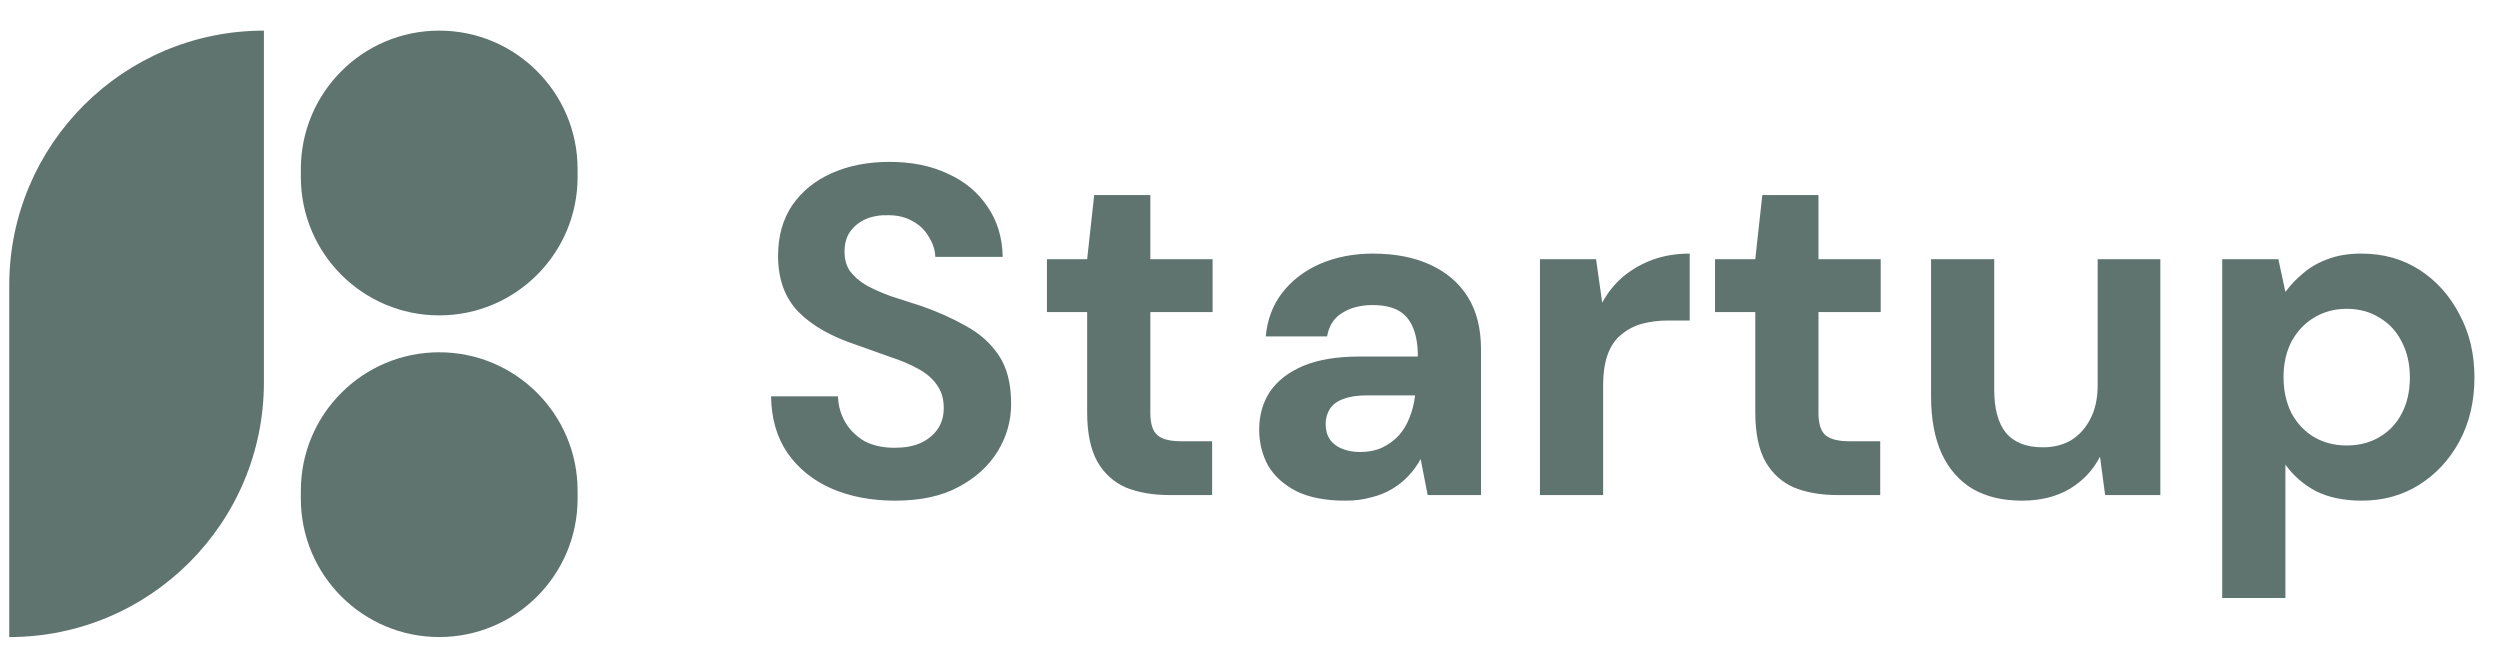
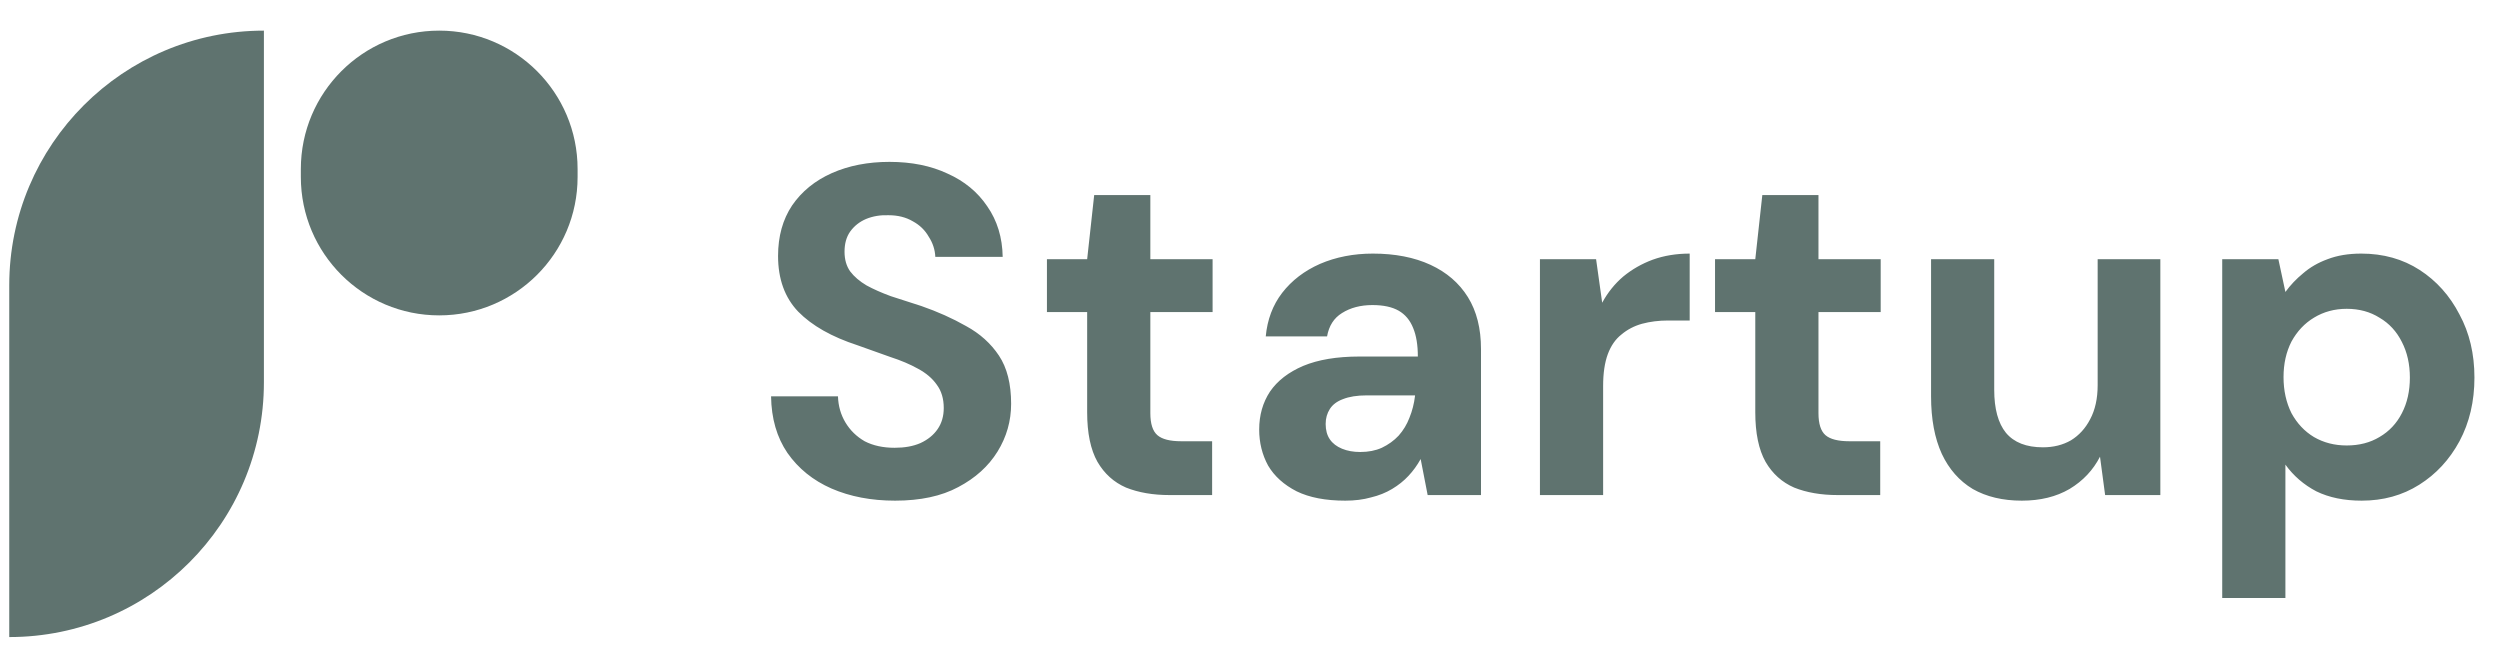
<svg xmlns="http://www.w3.org/2000/svg" width="80" height="21" viewBox="0 0 80 21" fill="none">
  <path d="M28.642 16.021C27.883 16.021 27.205 15.892 26.606 15.632C26.017 15.373 25.547 14.993 25.198 14.494C24.858 13.995 24.684 13.391 24.674 12.682H26.815C26.825 12.992 26.905 13.271 27.055 13.521C27.205 13.77 27.409 13.97 27.669 14.12C27.938 14.259 28.258 14.329 28.627 14.329C28.947 14.329 29.221 14.28 29.451 14.18C29.69 14.07 29.875 13.92 30.005 13.73C30.135 13.541 30.2 13.316 30.2 13.056C30.2 12.757 30.125 12.508 29.975 12.308C29.835 12.108 29.635 11.938 29.376 11.799C29.126 11.659 28.832 11.534 28.492 11.424C28.163 11.305 27.814 11.18 27.444 11.05C26.616 10.78 25.982 10.421 25.542 9.972C25.113 9.523 24.898 8.929 24.898 8.19C24.898 7.561 25.048 7.022 25.348 6.573C25.657 6.123 26.081 5.779 26.62 5.539C27.16 5.3 27.774 5.18 28.462 5.18C29.171 5.18 29.79 5.305 30.319 5.554C30.858 5.794 31.283 6.143 31.592 6.602C31.912 7.062 32.076 7.601 32.086 8.22H29.93C29.92 7.99 29.85 7.776 29.72 7.576C29.601 7.366 29.431 7.201 29.211 7.082C28.991 6.952 28.732 6.887 28.433 6.887C28.173 6.877 27.933 6.917 27.714 7.007C27.504 7.097 27.334 7.231 27.205 7.411C27.085 7.581 27.025 7.795 27.025 8.055C27.025 8.305 27.085 8.514 27.205 8.684C27.334 8.854 27.509 9.003 27.729 9.133C27.948 9.253 28.208 9.368 28.507 9.478C28.807 9.577 29.131 9.682 29.481 9.792C30 9.972 30.479 10.186 30.918 10.436C31.358 10.676 31.707 10.99 31.966 11.379C32.226 11.769 32.356 12.283 32.356 12.922C32.356 13.471 32.211 13.98 31.922 14.449C31.632 14.918 31.213 15.298 30.664 15.587C30.125 15.877 29.451 16.021 28.642 16.021ZM37.425 15.842C36.896 15.842 36.432 15.762 36.032 15.602C35.643 15.432 35.339 15.158 35.119 14.779C34.899 14.389 34.789 13.86 34.789 13.191V9.987H33.502V8.295H34.789L35.014 6.243H36.811V8.295H38.803V9.987H36.811V13.221C36.811 13.561 36.886 13.795 37.036 13.925C37.185 14.055 37.44 14.12 37.799 14.12H38.788V15.842H37.425ZM43.05 16.021C42.421 16.021 41.902 15.922 41.492 15.722C41.083 15.512 40.779 15.238 40.579 14.898C40.389 14.549 40.294 14.165 40.294 13.745C40.294 13.286 40.409 12.882 40.639 12.532C40.878 12.183 41.233 11.909 41.702 11.709C42.181 11.509 42.78 11.409 43.499 11.409H45.371C45.371 11.04 45.321 10.736 45.221 10.496C45.121 10.246 44.966 10.062 44.757 9.942C44.547 9.822 44.268 9.762 43.918 9.762C43.539 9.762 43.214 9.847 42.945 10.017C42.685 10.176 42.526 10.426 42.466 10.765H40.504C40.554 10.226 40.729 9.762 41.028 9.373C41.337 8.973 41.742 8.664 42.241 8.444C42.75 8.225 43.314 8.115 43.933 8.115C44.642 8.115 45.256 8.235 45.775 8.474C46.294 8.714 46.693 9.058 46.973 9.508C47.252 9.957 47.392 10.511 47.392 11.17V15.842H45.685L45.461 14.689C45.351 14.888 45.221 15.068 45.071 15.228C44.922 15.388 44.747 15.527 44.547 15.647C44.347 15.767 44.123 15.857 43.873 15.917C43.624 15.987 43.349 16.021 43.05 16.021ZM43.529 14.464C43.788 14.464 44.018 14.419 44.218 14.329C44.427 14.229 44.607 14.1 44.757 13.94C44.907 13.77 45.021 13.581 45.101 13.371C45.191 13.151 45.251 12.917 45.281 12.667V12.652H43.739C43.429 12.652 43.174 12.692 42.975 12.772C42.785 12.842 42.645 12.947 42.556 13.086C42.466 13.226 42.421 13.386 42.421 13.566C42.421 13.765 42.466 13.93 42.556 14.06C42.645 14.19 42.775 14.289 42.945 14.359C43.114 14.429 43.309 14.464 43.529 14.464ZM49.278 15.842V8.295H51.075L51.27 9.687C51.449 9.358 51.674 9.078 51.944 8.849C52.223 8.619 52.538 8.439 52.887 8.31C53.246 8.18 53.641 8.115 54.07 8.115V10.256H53.381C53.082 10.256 52.802 10.291 52.543 10.361C52.293 10.431 52.073 10.546 51.884 10.706C51.694 10.855 51.549 11.065 51.449 11.335C51.35 11.604 51.3 11.943 51.3 12.353V15.842H49.278ZM58.805 15.842C58.276 15.842 57.811 15.762 57.412 15.602C57.023 15.432 56.718 15.158 56.498 14.779C56.279 14.389 56.169 13.86 56.169 13.191V9.987H54.881V8.295H56.169L56.394 6.243H58.191V8.295H60.182V9.987H58.191V13.221C58.191 13.561 58.266 13.795 58.415 13.925C58.565 14.055 58.82 14.12 59.179 14.12H60.167V15.842H58.805ZM64.699 16.021C64.09 16.021 63.566 15.897 63.127 15.647C62.697 15.388 62.368 15.013 62.138 14.524C61.909 14.025 61.794 13.411 61.794 12.682V8.295H63.815V12.473C63.815 13.082 63.94 13.541 64.19 13.85C64.449 14.16 64.844 14.314 65.373 14.314C65.712 14.314 66.012 14.239 66.271 14.09C66.531 13.93 66.735 13.705 66.885 13.416C67.045 13.116 67.125 12.752 67.125 12.323V8.295H69.131V15.842H67.364L67.2 14.614C66.98 15.043 66.656 15.388 66.226 15.647C65.797 15.897 65.288 16.021 64.699 16.021ZM71.111 19.136V8.295H72.908L73.133 9.343C73.292 9.123 73.482 8.924 73.702 8.744C73.921 8.554 74.181 8.404 74.48 8.295C74.79 8.175 75.149 8.115 75.559 8.115C76.267 8.115 76.891 8.29 77.43 8.639C77.969 8.988 78.394 9.463 78.703 10.062C79.023 10.651 79.182 11.325 79.182 12.083C79.182 12.842 79.023 13.521 78.703 14.12C78.384 14.709 77.954 15.173 77.415 15.512C76.876 15.852 76.262 16.021 75.574 16.021C75.014 16.021 74.53 15.922 74.121 15.722C73.722 15.512 73.392 15.228 73.133 14.868V19.136H71.111ZM75.094 14.255C75.494 14.255 75.843 14.165 76.143 13.985C76.452 13.805 76.692 13.551 76.861 13.221C77.031 12.892 77.116 12.512 77.116 12.083C77.116 11.654 77.031 11.275 76.861 10.945C76.692 10.606 76.452 10.346 76.143 10.166C75.843 9.977 75.494 9.882 75.094 9.882C74.705 9.882 74.356 9.977 74.046 10.166C73.747 10.346 73.507 10.601 73.327 10.93C73.158 11.26 73.073 11.639 73.073 12.068C73.073 12.498 73.158 12.882 73.327 13.221C73.507 13.551 73.747 13.805 74.046 13.985C74.356 14.165 74.705 14.255 75.094 14.255Z" fill="#5F736F" />
  <path d="M0.296 9.129C0.296 4.629 3.944 0.98 8.445 0.98V12.237C8.445 16.738 4.796 20.386 0.296 20.386V9.129Z" fill="#5F736F" />
  <path d="M9.627 5.409C9.627 2.963 11.609 0.98 14.055 0.98C16.5 0.98 18.483 2.963 18.483 5.409V5.664C18.483 8.11 16.5 10.092 14.055 10.092C11.609 10.092 9.627 8.11 9.627 5.664V5.409Z" fill="#5F736F" />
-   <path d="M9.627 15.701C9.627 13.256 11.609 11.273 14.055 11.273C16.5 11.273 18.483 13.256 18.483 15.701V15.957C18.483 18.403 16.5 20.385 14.055 20.385C11.609 20.385 9.627 18.403 9.627 15.957V15.701Z" fill="#5F736F" />
</svg>